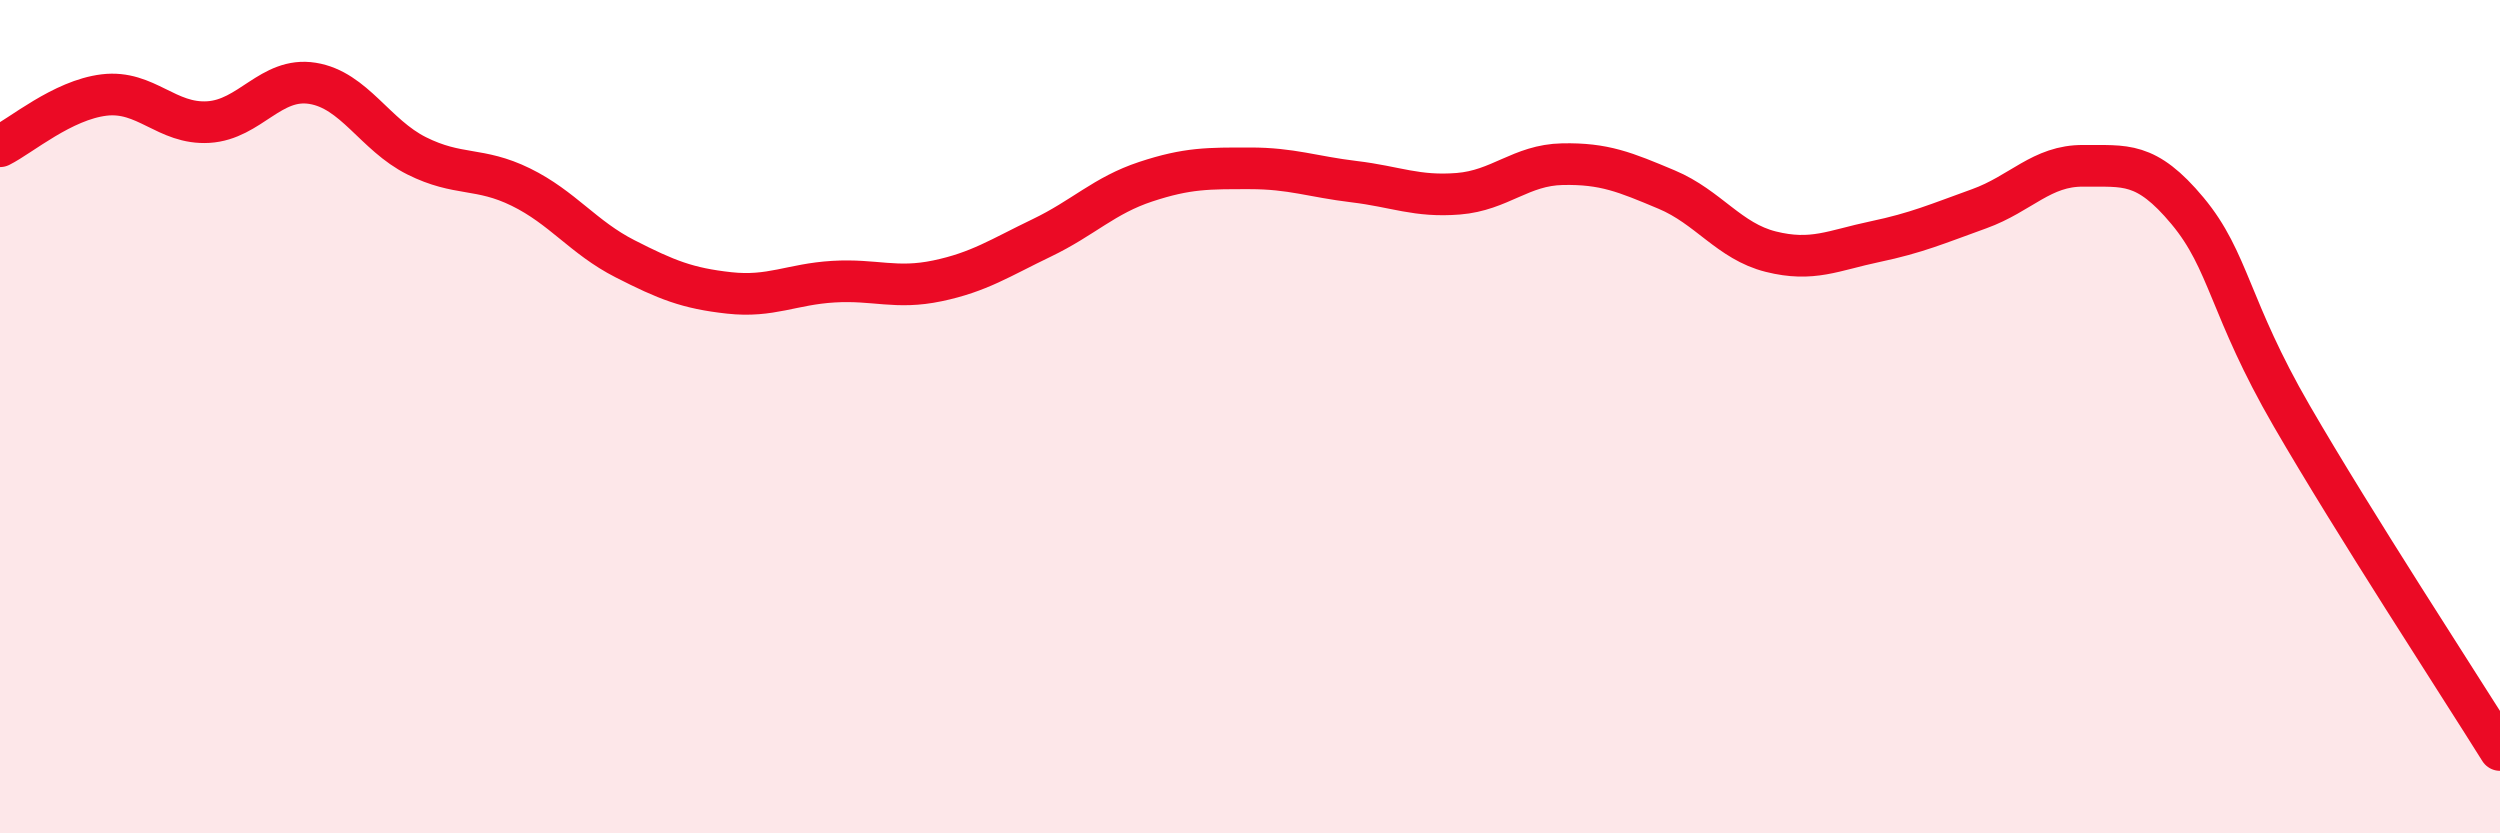
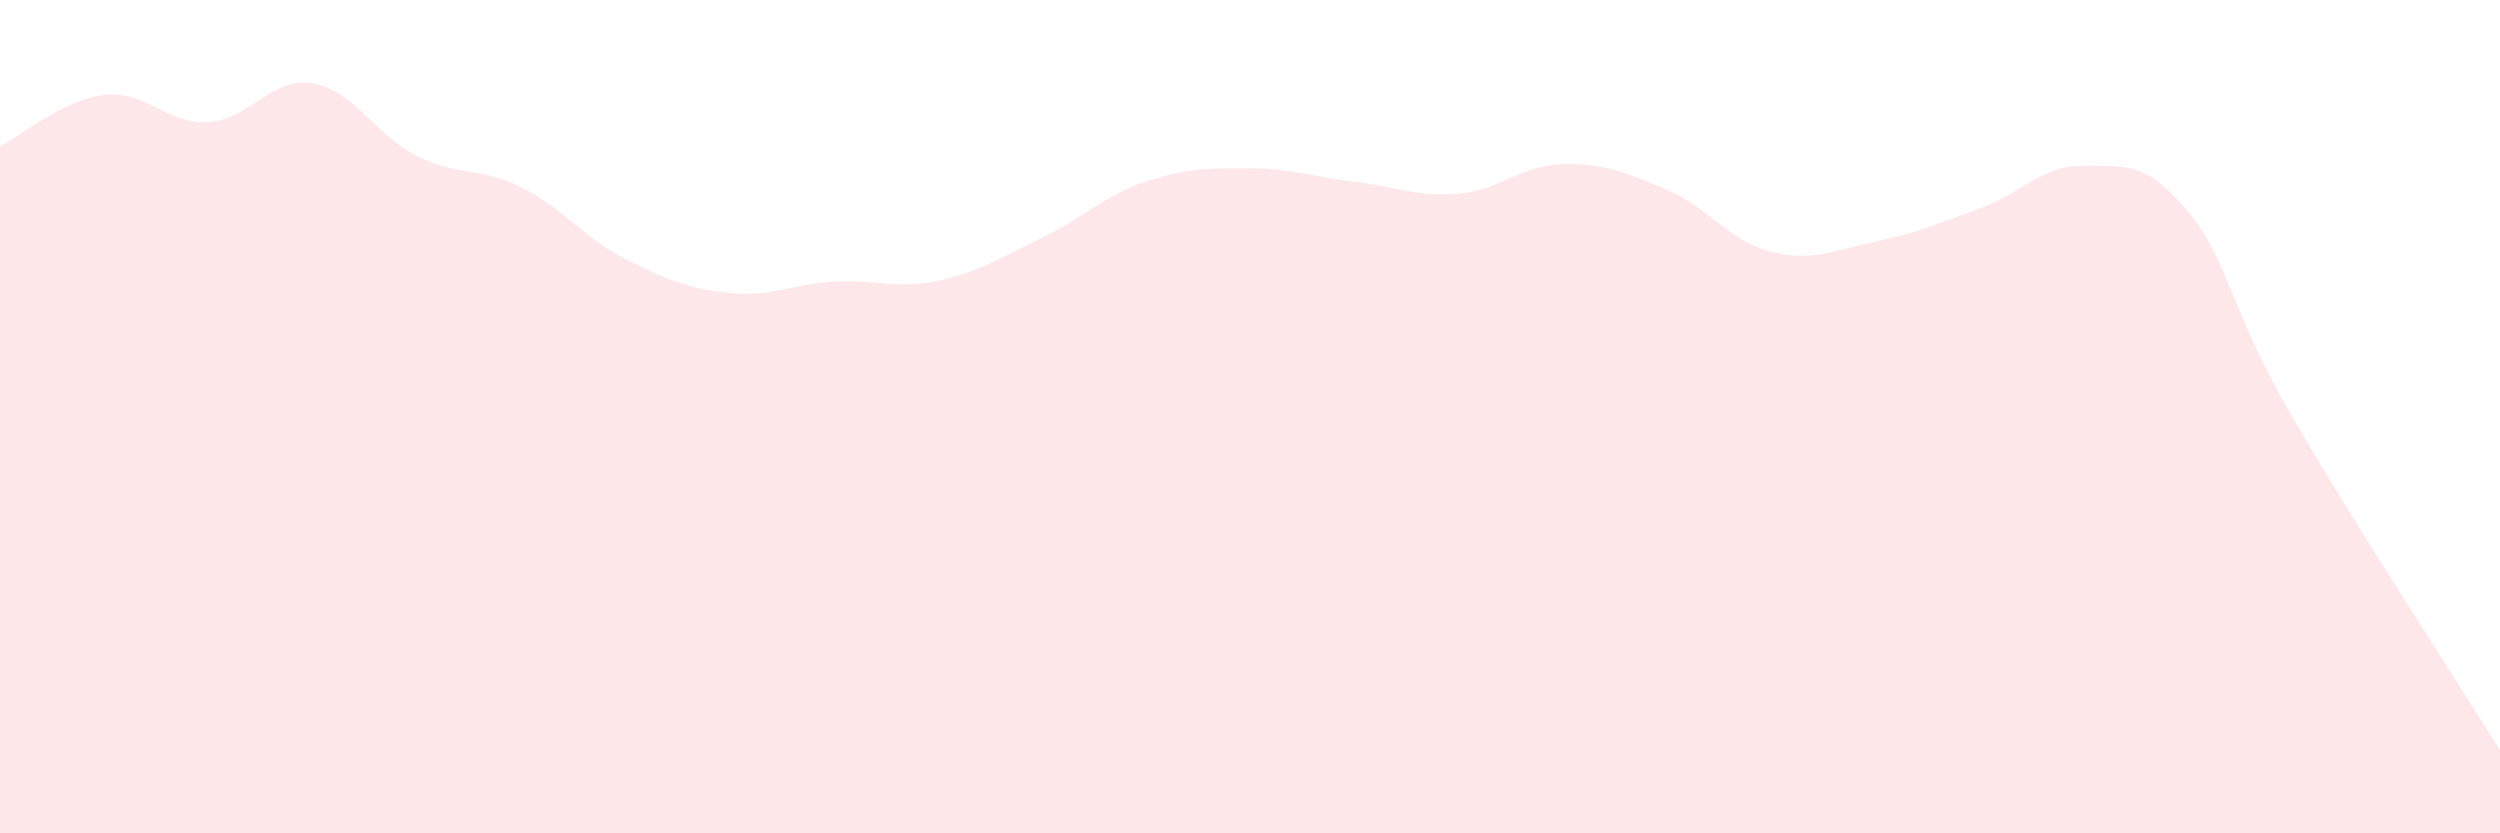
<svg xmlns="http://www.w3.org/2000/svg" width="60" height="20" viewBox="0 0 60 20">
  <path d="M 0,3.51 C 0.5,3.26 1.5,2.4 2.5,2.28 C 3.5,2.16 4,2.99 5,2.93 C 6,2.87 6.5,1.84 7.5,2 C 8.5,2.16 9,3.24 10,3.74 C 11,4.24 11.5,4 12.5,4.49 C 13.5,4.98 14,5.7 15,6.21 C 16,6.72 16.5,6.92 17.5,7.03 C 18.5,7.14 19,6.82 20,6.76 C 21,6.7 21.5,6.95 22.5,6.74 C 23.5,6.53 24,6.19 25,5.71 C 26,5.23 26.5,4.69 27.5,4.36 C 28.5,4.03 29,4.04 30,4.04 C 31,4.04 31.5,4.24 32.5,4.36 C 33.5,4.48 34,4.73 35,4.65 C 36,4.57 36.5,3.96 37.5,3.94 C 38.5,3.92 39,4.13 40,4.55 C 41,4.97 41.5,5.79 42.5,6.04 C 43.5,6.29 44,6.01 45,5.8 C 46,5.59 46.5,5.37 47.5,5.01 C 48.5,4.65 49,3.97 50,3.98 C 51,3.99 51.5,3.86 52.5,5.06 C 53.5,6.26 53.5,7.39 55,9.98 C 56.5,12.57 59,16.4 60,18L60 20L0 20Z" fill="#EB0A25" opacity="0.1" stroke-linecap="round" stroke-linejoin="round" />
-   <path d="M 0,3.51 C 0.5,3.26 1.5,2.4 2.5,2.28 C 3.5,2.16 4,2.99 5,2.93 C 6,2.87 6.5,1.84 7.5,2 C 8.5,2.16 9,3.24 10,3.74 C 11,4.24 11.5,4 12.5,4.49 C 13.5,4.98 14,5.7 15,6.21 C 16,6.72 16.5,6.92 17.5,7.03 C 18.5,7.14 19,6.82 20,6.76 C 21,6.7 21.5,6.95 22.5,6.74 C 23.5,6.53 24,6.19 25,5.71 C 26,5.23 26.5,4.69 27.5,4.36 C 28.5,4.03 29,4.04 30,4.04 C 31,4.04 31.5,4.24 32.5,4.36 C 33.5,4.48 34,4.73 35,4.65 C 36,4.57 36.5,3.96 37.5,3.94 C 38.5,3.92 39,4.13 40,4.55 C 41,4.97 41.5,5.79 42.5,6.04 C 43.5,6.29 44,6.01 45,5.8 C 46,5.59 46.5,5.37 47.5,5.01 C 48.5,4.65 49,3.97 50,3.98 C 51,3.99 51.5,3.86 52.5,5.06 C 53.5,6.26 53.5,7.39 55,9.98 C 56.5,12.57 59,16.4 60,18" stroke="#EB0A25" stroke-width="1" fill="none" stroke-linecap="round" stroke-linejoin="round" />
</svg>